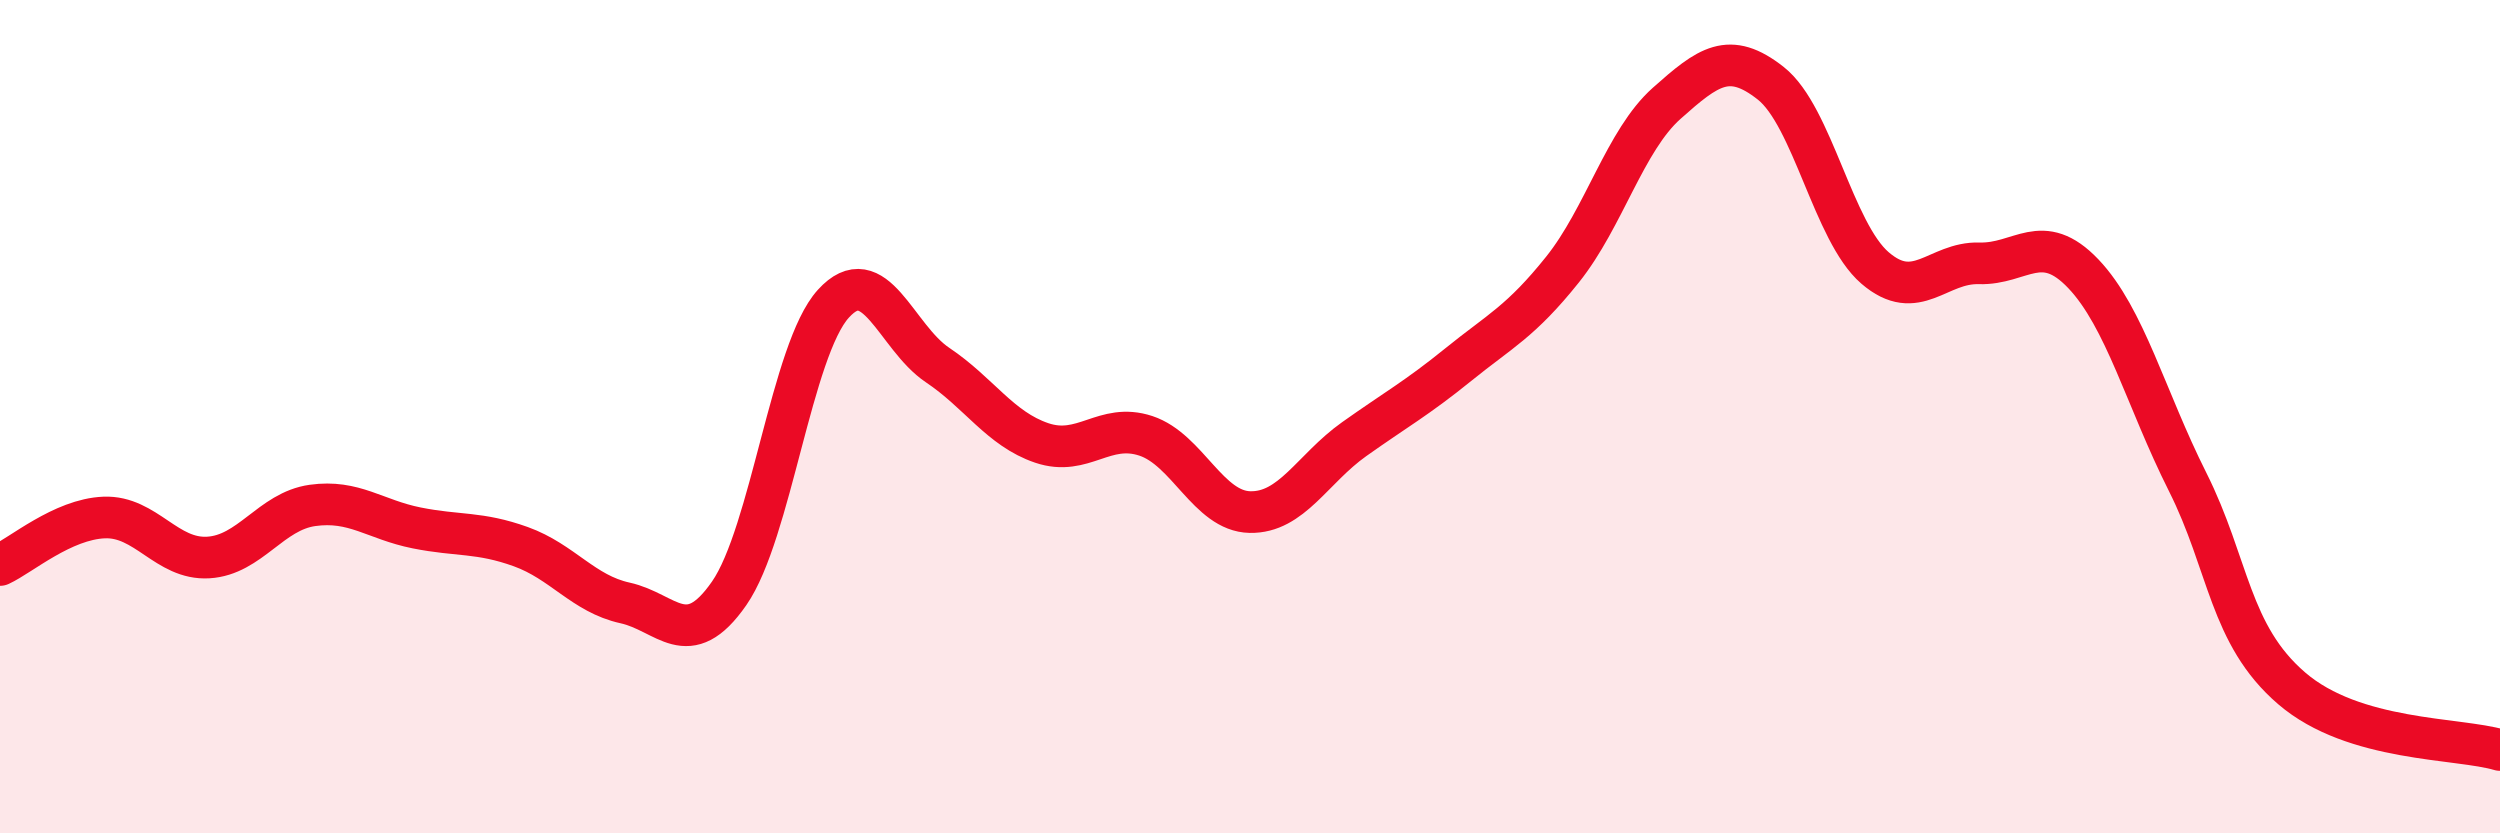
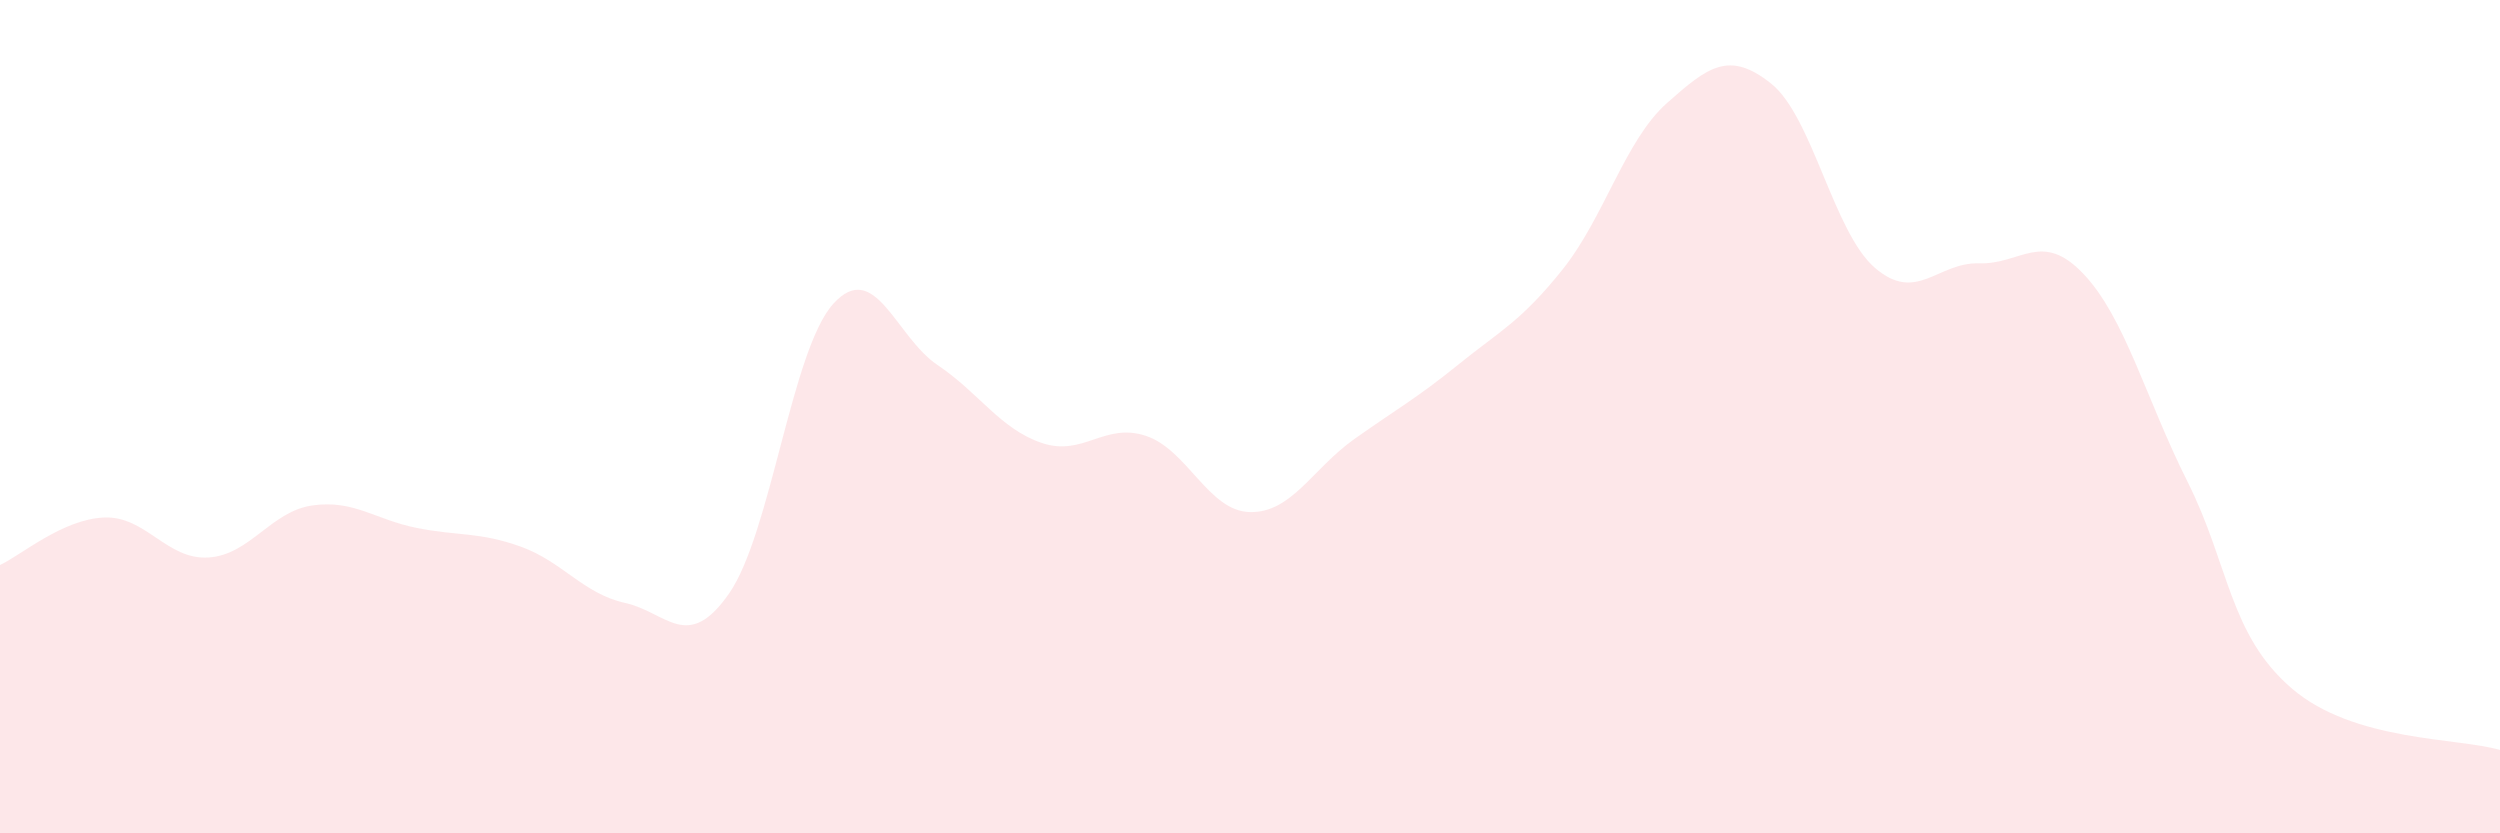
<svg xmlns="http://www.w3.org/2000/svg" width="60" height="20" viewBox="0 0 60 20">
  <path d="M 0,13.56 C 0.5,13.33 1.5,12.46 2.5,12.42 C 3.5,12.38 4,13.44 5,13.38 C 6,13.32 6.5,12.27 7.5,12.13 C 8.5,11.99 9,12.47 10,12.67 C 11,12.87 11.5,12.76 12.5,13.12 C 13.5,13.48 14,14.25 15,14.47 C 16,14.69 16.5,15.68 17.5,14.24 C 18.5,12.8 19,8.39 20,7.29 C 21,6.19 21.5,8.09 22.5,8.76 C 23.5,9.43 24,10.29 25,10.63 C 26,10.97 26.5,10.13 27.5,10.46 C 28.5,10.79 29,12.27 30,12.29 C 31,12.31 31.5,11.25 32.5,10.54 C 33.5,9.83 34,9.56 35,8.75 C 36,7.94 36.5,7.72 37.5,6.47 C 38.5,5.22 39,3.37 40,2.48 C 41,1.59 41.5,1.21 42.5,2 C 43.5,2.79 44,5.57 45,6.43 C 46,7.29 46.5,6.29 47.5,6.32 C 48.5,6.35 49,5.52 50,6.57 C 51,7.62 51.5,9.57 52.5,11.56 C 53.5,13.55 53.5,15.23 55,16.52 C 56.5,17.81 59,17.7 60,18L60 20L0 20Z" fill="#EB0A25" opacity="0.1" stroke-linecap="round" stroke-linejoin="round" />
-   <path d="M 0,13.56 C 0.5,13.33 1.5,12.46 2.5,12.42 C 3.5,12.38 4,13.44 5,13.38 C 6,13.32 6.5,12.27 7.5,12.13 C 8.5,11.99 9,12.47 10,12.67 C 11,12.87 11.5,12.76 12.5,13.12 C 13.5,13.48 14,14.25 15,14.47 C 16,14.69 16.5,15.68 17.5,14.24 C 18.5,12.8 19,8.39 20,7.29 C 21,6.19 21.5,8.09 22.5,8.76 C 23.5,9.43 24,10.29 25,10.63 C 26,10.97 26.5,10.13 27.5,10.46 C 28.5,10.79 29,12.27 30,12.29 C 31,12.31 31.5,11.25 32.5,10.54 C 33.5,9.83 34,9.56 35,8.75 C 36,7.94 36.5,7.72 37.5,6.47 C 38.5,5.22 39,3.37 40,2.48 C 41,1.59 41.5,1.21 42.5,2 C 43.5,2.79 44,5.57 45,6.43 C 46,7.29 46.5,6.29 47.5,6.32 C 48.5,6.35 49,5.52 50,6.57 C 51,7.62 51.5,9.57 52.5,11.56 C 53.5,13.55 53.5,15.23 55,16.52 C 56.5,17.81 59,17.7 60,18" stroke="#EB0A25" stroke-width="1" fill="none" stroke-linecap="round" stroke-linejoin="round" />
</svg>